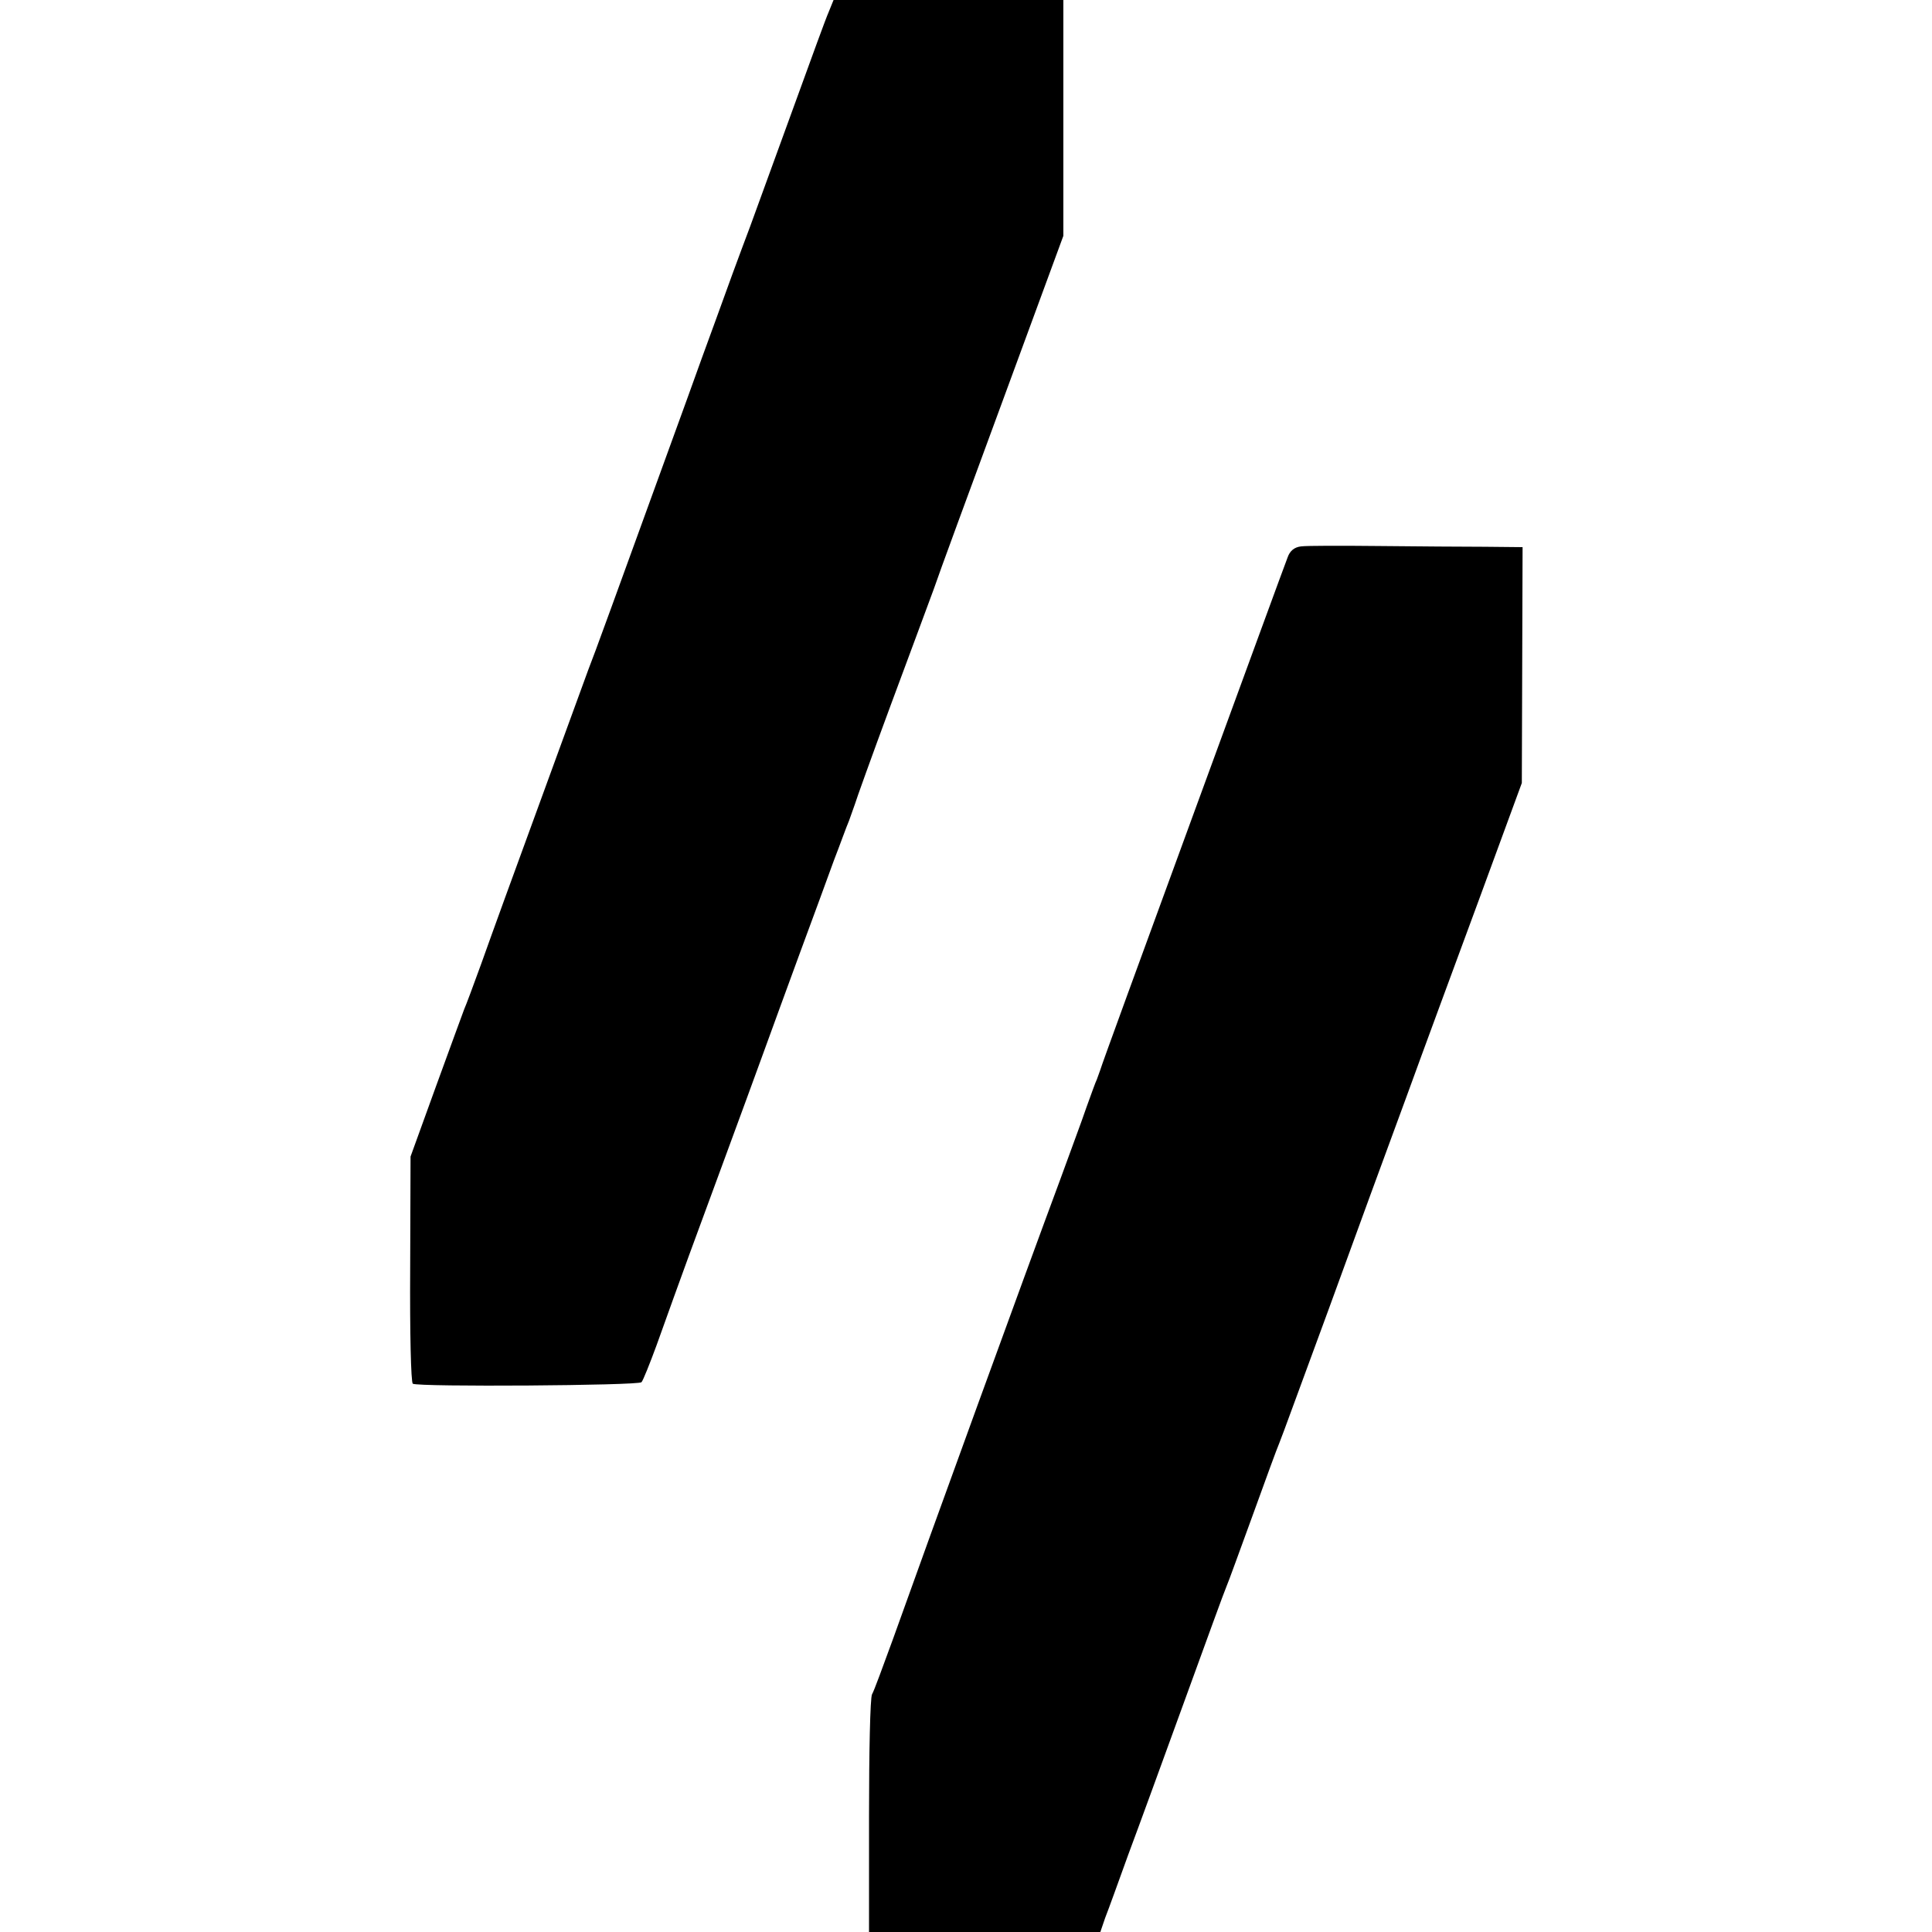
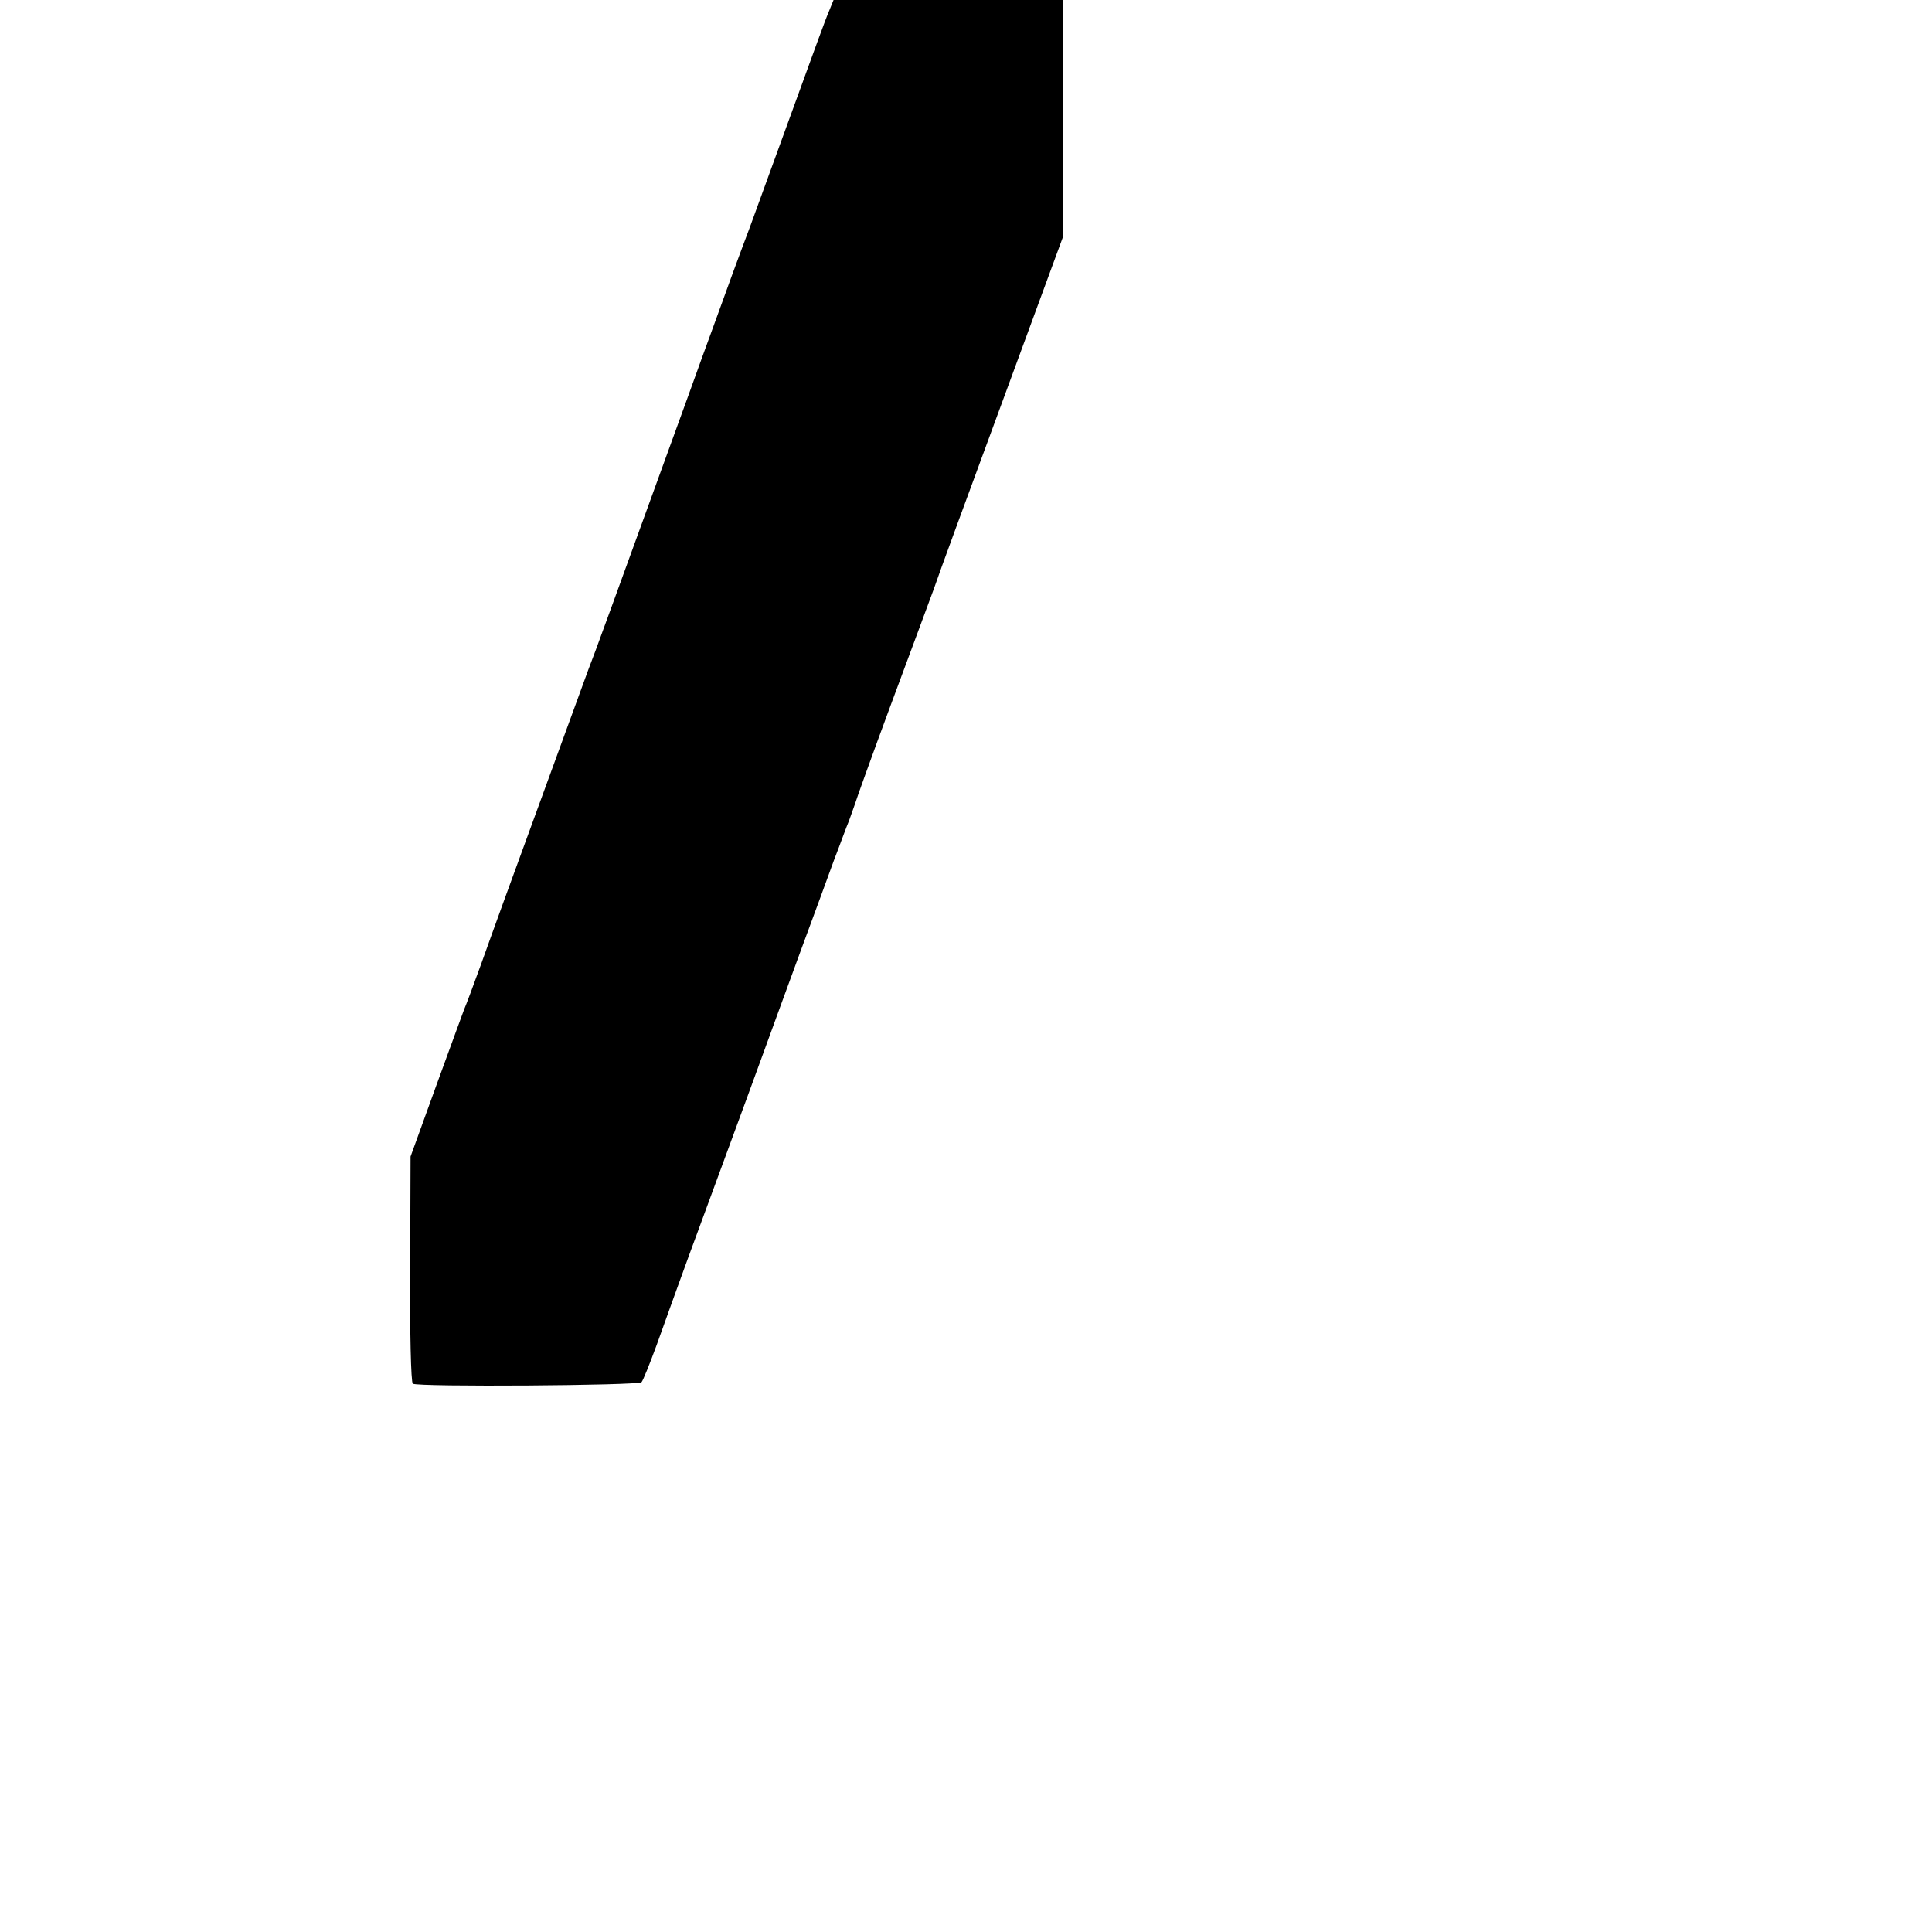
<svg xmlns="http://www.w3.org/2000/svg" version="1.0" width="512pt" height="512pt" viewBox="0 0 512 512" preserveAspectRatio="xMidYMid meet">
  <g transform="translate(0,512) scale(0.1,-0.1)" fill="#000000" stroke="none">
-     <path d="M2196 5088 c-8 -18 -46 -123 -86 -233 -40 -110 -95 -261 -122 -335 -28 -74 -68 -183 -89 -242 -22 -60 -57 -156 -78 -215 -203 -559 -245 -675 -262 -718 -10 -27 -48 -131 -84 -230 -135 -369 -165 -452 -200 -550 -20 -55 -40 -109 -45 -120 -4 -11 -38 -103 -75 -205 l-67 -185 -1 -298 c-1 -167 2 -301 7 -304 14 -9 598 -5 606 4 4 4 22 49 40 98 68 190 100 277 175 480 43 116 92 251 110 300 18 50 61 167 95 260 35 94 75 204 90 245 16 41 33 89 40 105 6 17 13 37 16 45 2 8 44 125 94 260 50 135 102 274 115 310 12 36 95 261 183 500 l160 435 0 313 0 312 -305 0 -304 0 -13 -32z" />
-     <path d="M3448 3672 c-18 -2 -30 -12 -36 -30 -6 -15 -119 -324 -252 -687 -133 -363 -243 -664 -244 -670 -2 -5 -6 -17 -9 -25 -4 -8 -16 -42 -28 -75 -11 -33 -43 -118 -69 -190 -97 -261 -341 -932 -444 -1220 -26 -71 -50 -137 -55 -145 -5 -9 -8 -154 -8 -323 l0 -307 307 0 306 0 13 38 c8 20 35 95 61 167 27 72 94 256 150 410 56 154 105 289 110 300 5 11 36 97 70 190 34 94 65 179 70 190 5 11 63 171 131 355 67 184 159 436 205 560 45 124 133 362 195 530 l112 305 1 313 1 312 -100 1 c-55 0 -181 1 -280 2 -99 1 -192 1 -207 -1z" />
+     <path d="M2196 5088 c-8 -18 -46 -123 -86 -233 -40 -110 -95 -261 -122 -335 -28 -74 -68 -183 -89 -242 -22 -60 -57 -156 -78 -215 -203 -559 -245 -675 -262 -718 -10 -27 -48 -131 -84 -230 -135 -369 -165 -452 -200 -550 -20 -55 -40 -109 -45 -120 -4 -11 -38 -103 -75 -205 l-67 -185 -1 -298 c-1 -167 2 -301 7 -304 14 -9 598 -5 606 4 4 4 22 49 40 98 68 190 100 277 175 480 43 116 92 251 110 300 18 50 61 167 95 260 35 94 75 204 90 245 16 41 33 89 40 105 6 17 13 37 16 45 2 8 44 125 94 260 50 135 102 274 115 310 12 36 95 261 183 500 l160 435 0 313 0 312 -305 0 -304 0 -13 -32" />
  </g>
</svg>